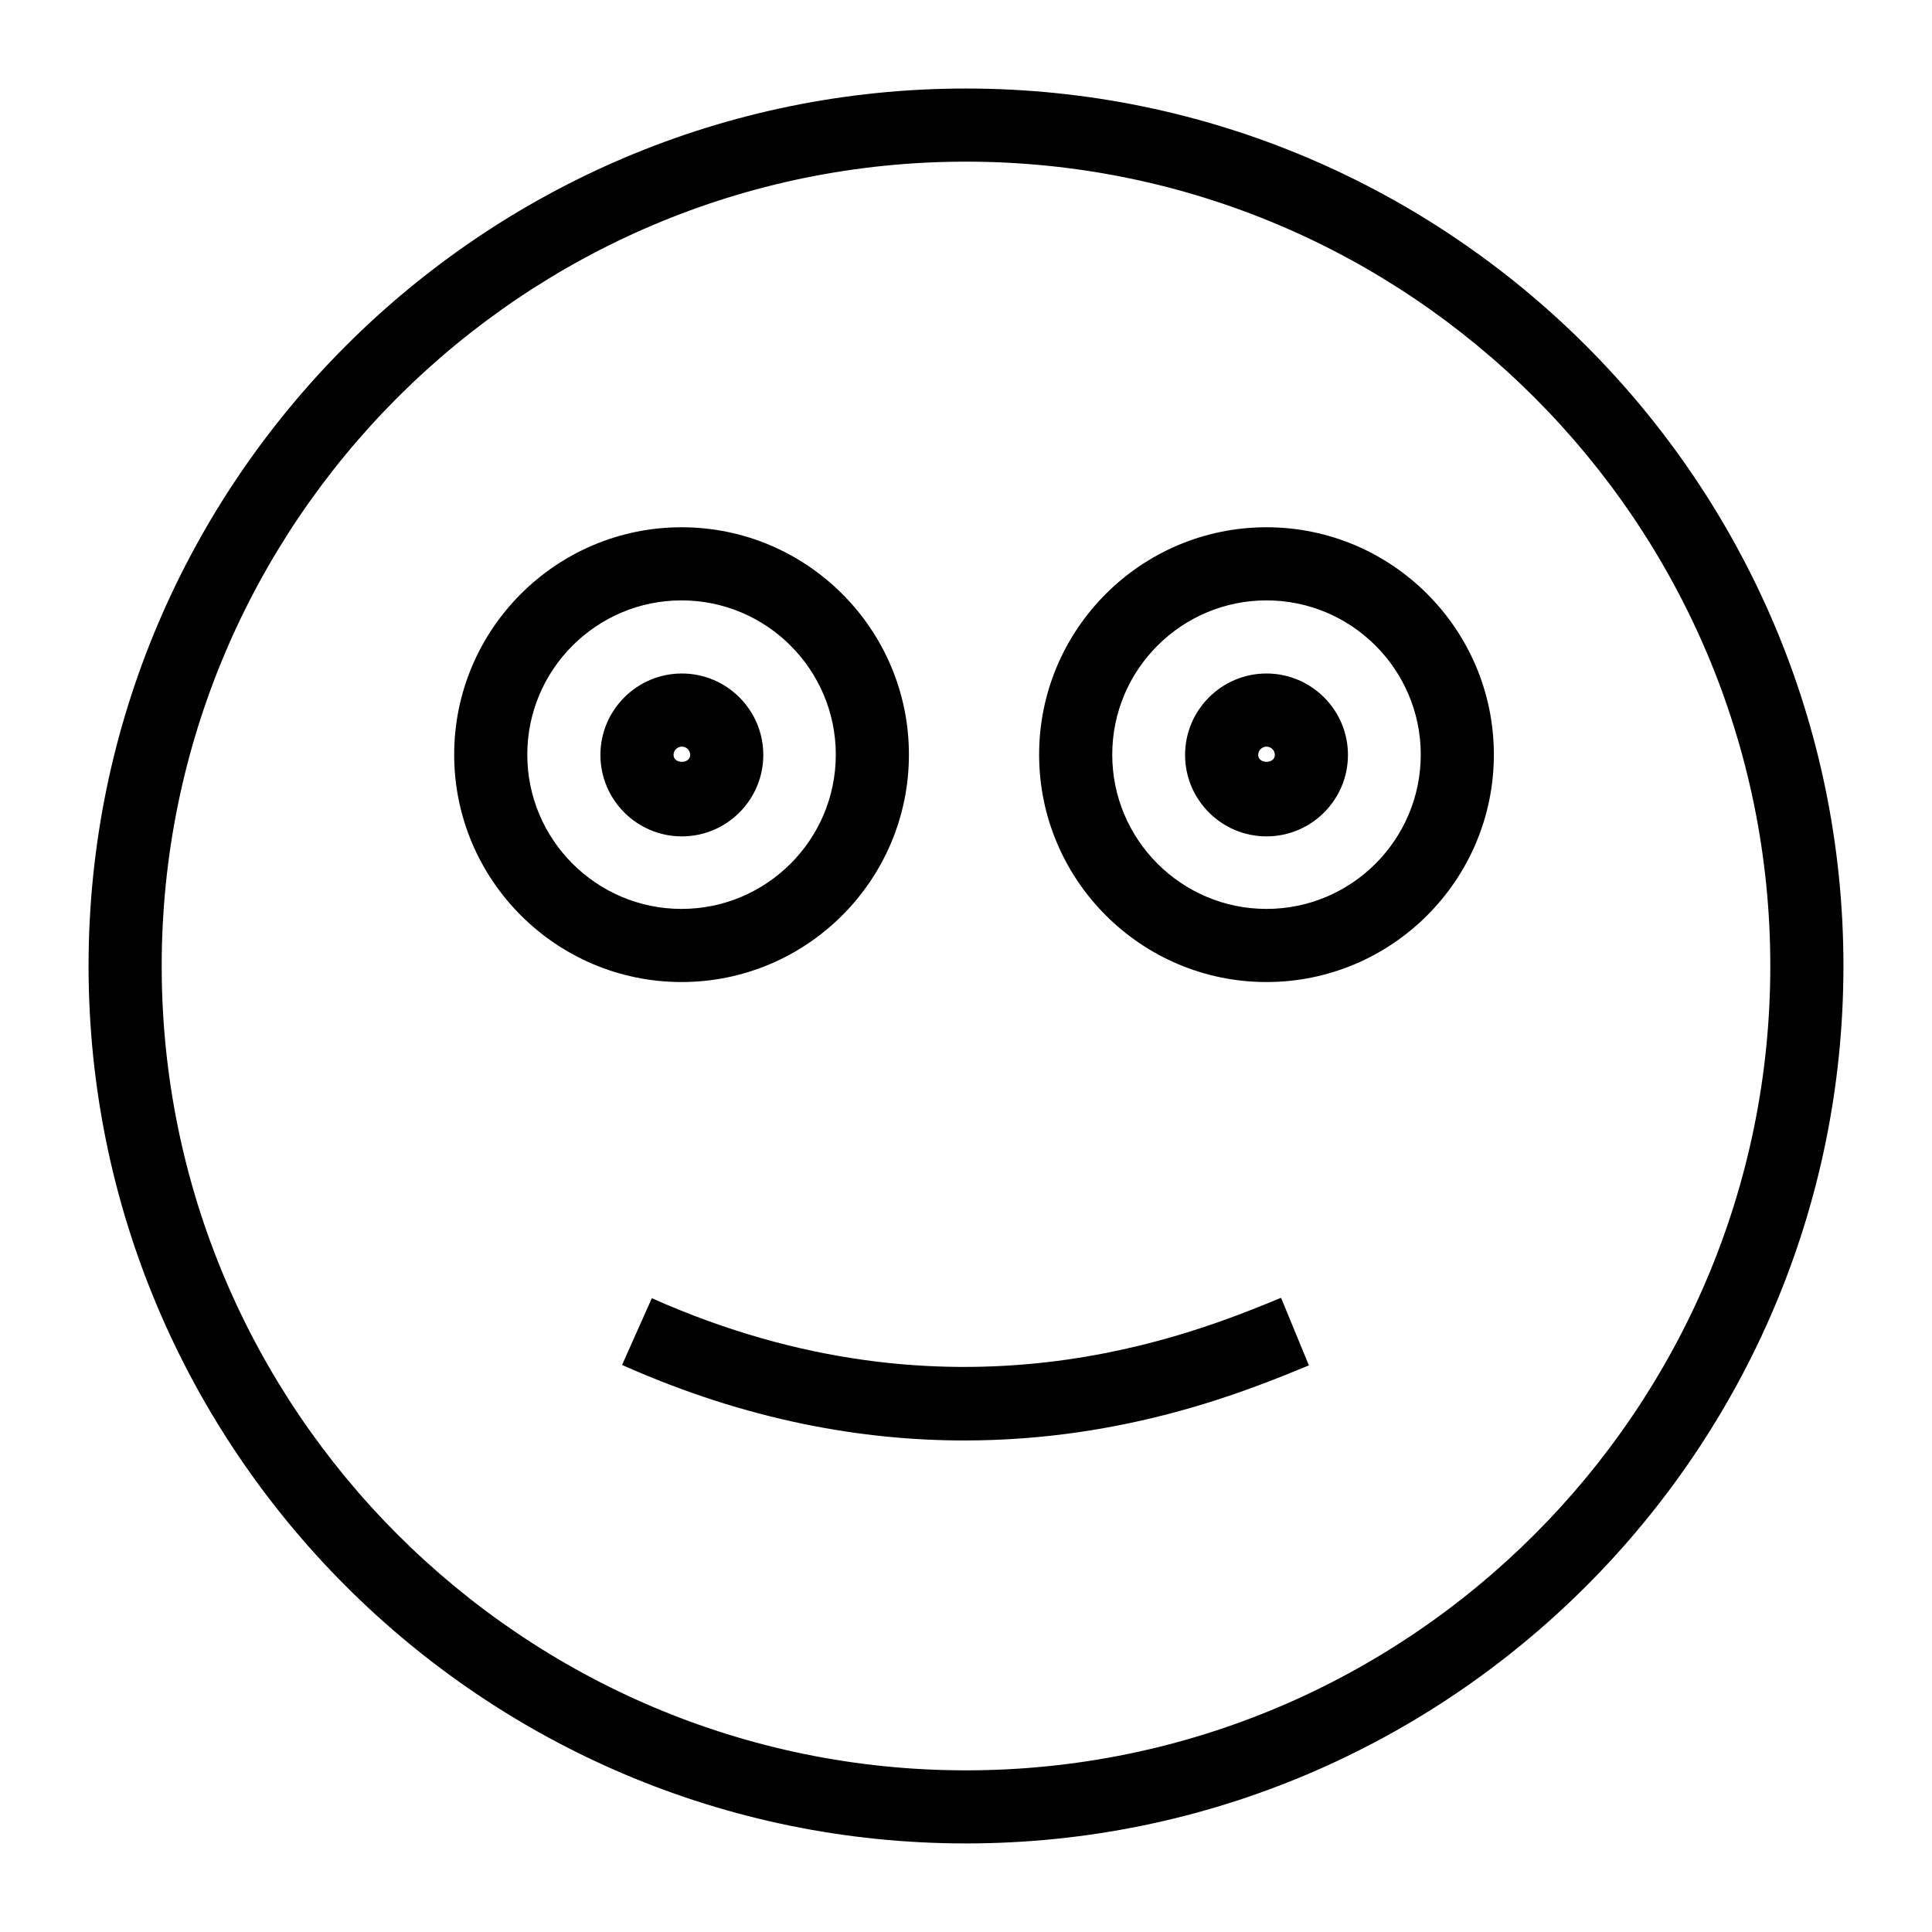
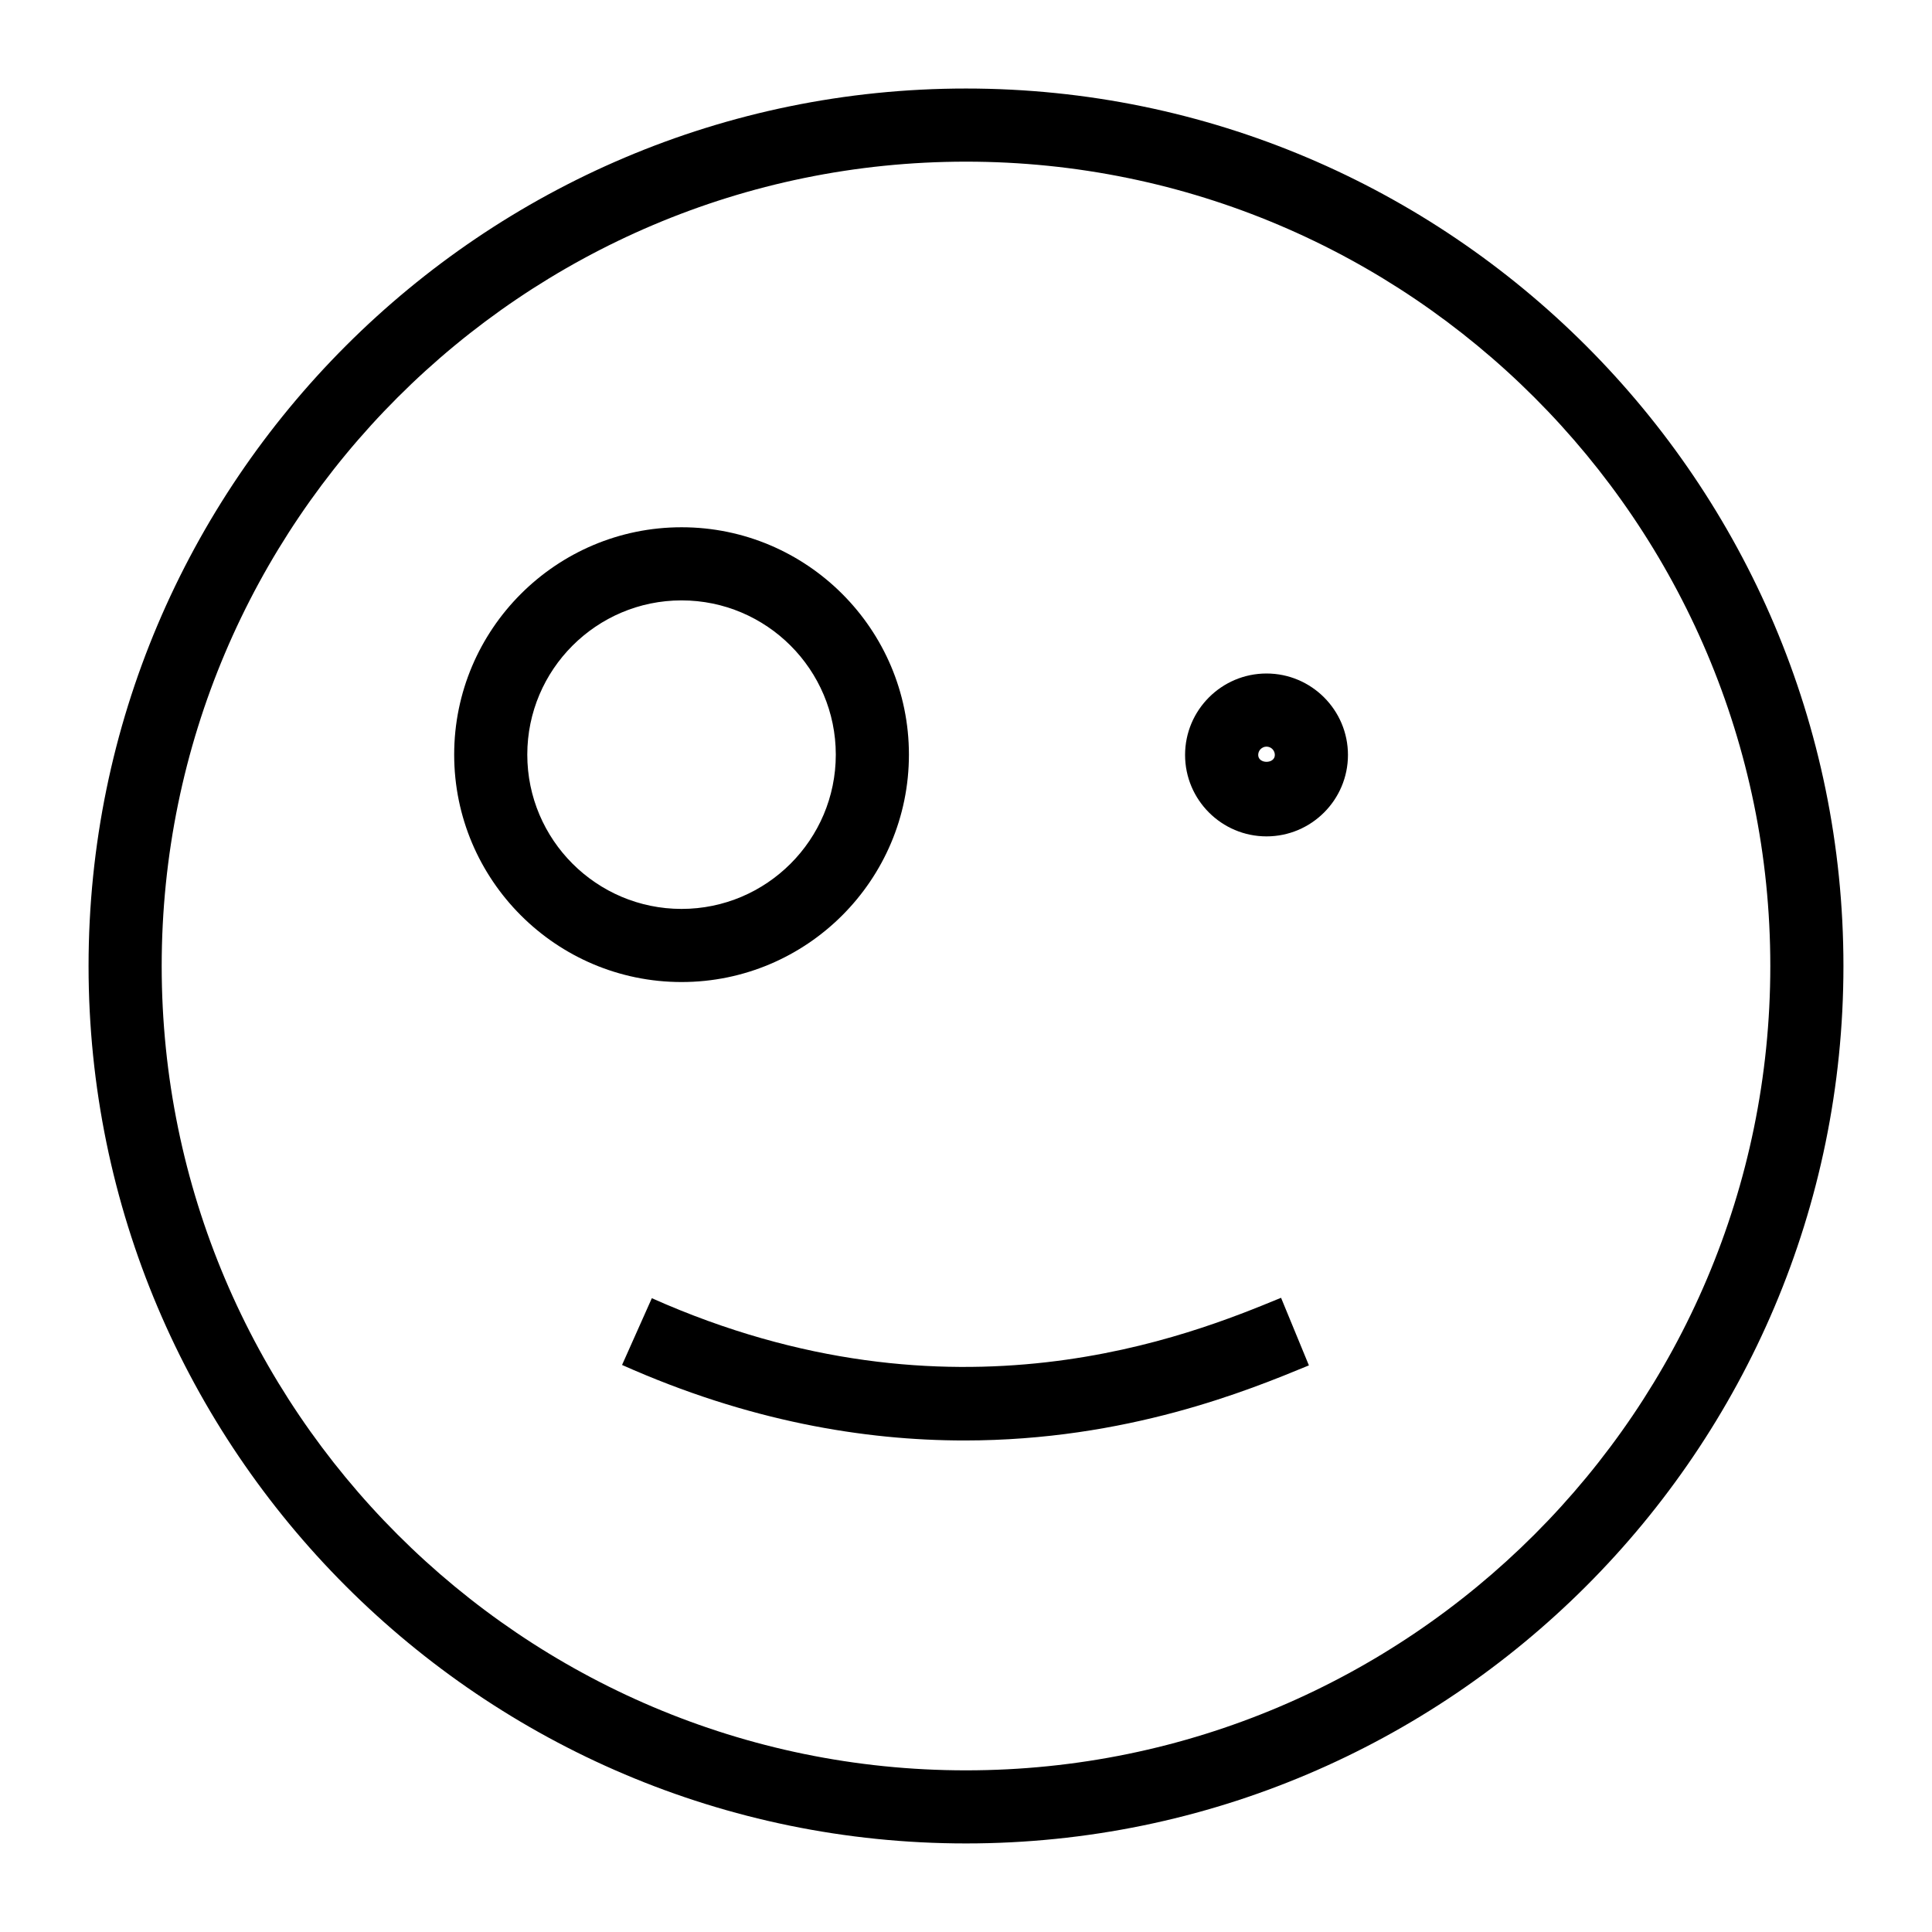
<svg xmlns="http://www.w3.org/2000/svg" fill="#000000" width="800px" height="800px" version="1.1" viewBox="144 144 512 512">
  <g>
    <path d="m400 632.53c-128.21 0-232.53-104.31-232.53-232.53s104.31-232.54 232.53-232.54c128.21 0 232.53 104.32 232.53 232.54s-104.32 232.53-232.53 232.53zm0-445.69c-117.53 0-213.15 95.617-213.15 213.16 0 117.54 95.617 213.16 213.15 213.16 117.54-0.004 213.15-95.621 213.15-213.16 0-117.54-95.617-213.16-213.15-213.16z" />
    <path d="m324.62 404.25c-33.227 0-60.258-27.031-60.258-60.262 0-33.223 27.031-60.258 60.262-60.258 33.219 0 60.25 27.031 60.25 60.258 0 33.23-27.035 60.262-60.254 60.262zm0-101.14c-22.547 0-40.883 18.34-40.883 40.879 0 22.543 18.336 40.883 40.883 40.883 22.539 0 40.875-18.34 40.875-40.883 0-22.539-18.336-40.879-40.875-40.879z" />
-     <path d="m479.64 404.25c-33.23 0-60.262-27.031-60.262-60.262 0-33.223 27.031-60.258 60.262-60.258 33.219 0 60.25 27.031 60.25 60.258 0 33.23-27.031 60.262-60.25 60.262zm0-101.14c-22.547 0-40.883 18.34-40.883 40.879 0 22.543 18.336 40.883 40.883 40.883 22.539 0 40.875-18.34 40.875-40.883 0-22.539-18.336-40.879-40.875-40.879z" />
    <path d="m399.59 525.74c-26.598 0-57.281-5.09-90.738-20.012l7.891-17.691c79.949 35.645 143 9.68 166.75-0.109l7.379 17.914c-15.957 6.582-48.266 19.898-91.281 19.898z" />
-     <path d="m324.7 365.65c-11.902 0-21.582-9.684-21.582-21.582 0-11.898 9.68-21.582 21.582-21.582 11.902 0 21.582 9.684 21.582 21.582 0 11.898-9.68 21.582-21.582 21.582zm0-23.785c-1.211 0-2.203 0.988-2.203 2.203 0 2.43 4.41 2.43 4.41 0-0.004-1.215-0.996-2.203-2.207-2.203z" />
    <path d="m479.64 365.65c-11.902 0-21.582-9.684-21.582-21.582 0-11.898 9.68-21.582 21.582-21.582 11.902 0 21.582 9.684 21.582 21.582 0 11.898-9.68 21.582-21.582 21.582zm0-23.785c-1.211 0-2.203 0.988-2.203 2.203 0 2.43 4.41 2.43 4.41 0-0.004-1.215-0.996-2.203-2.207-2.203z" />
  </g>
</svg>